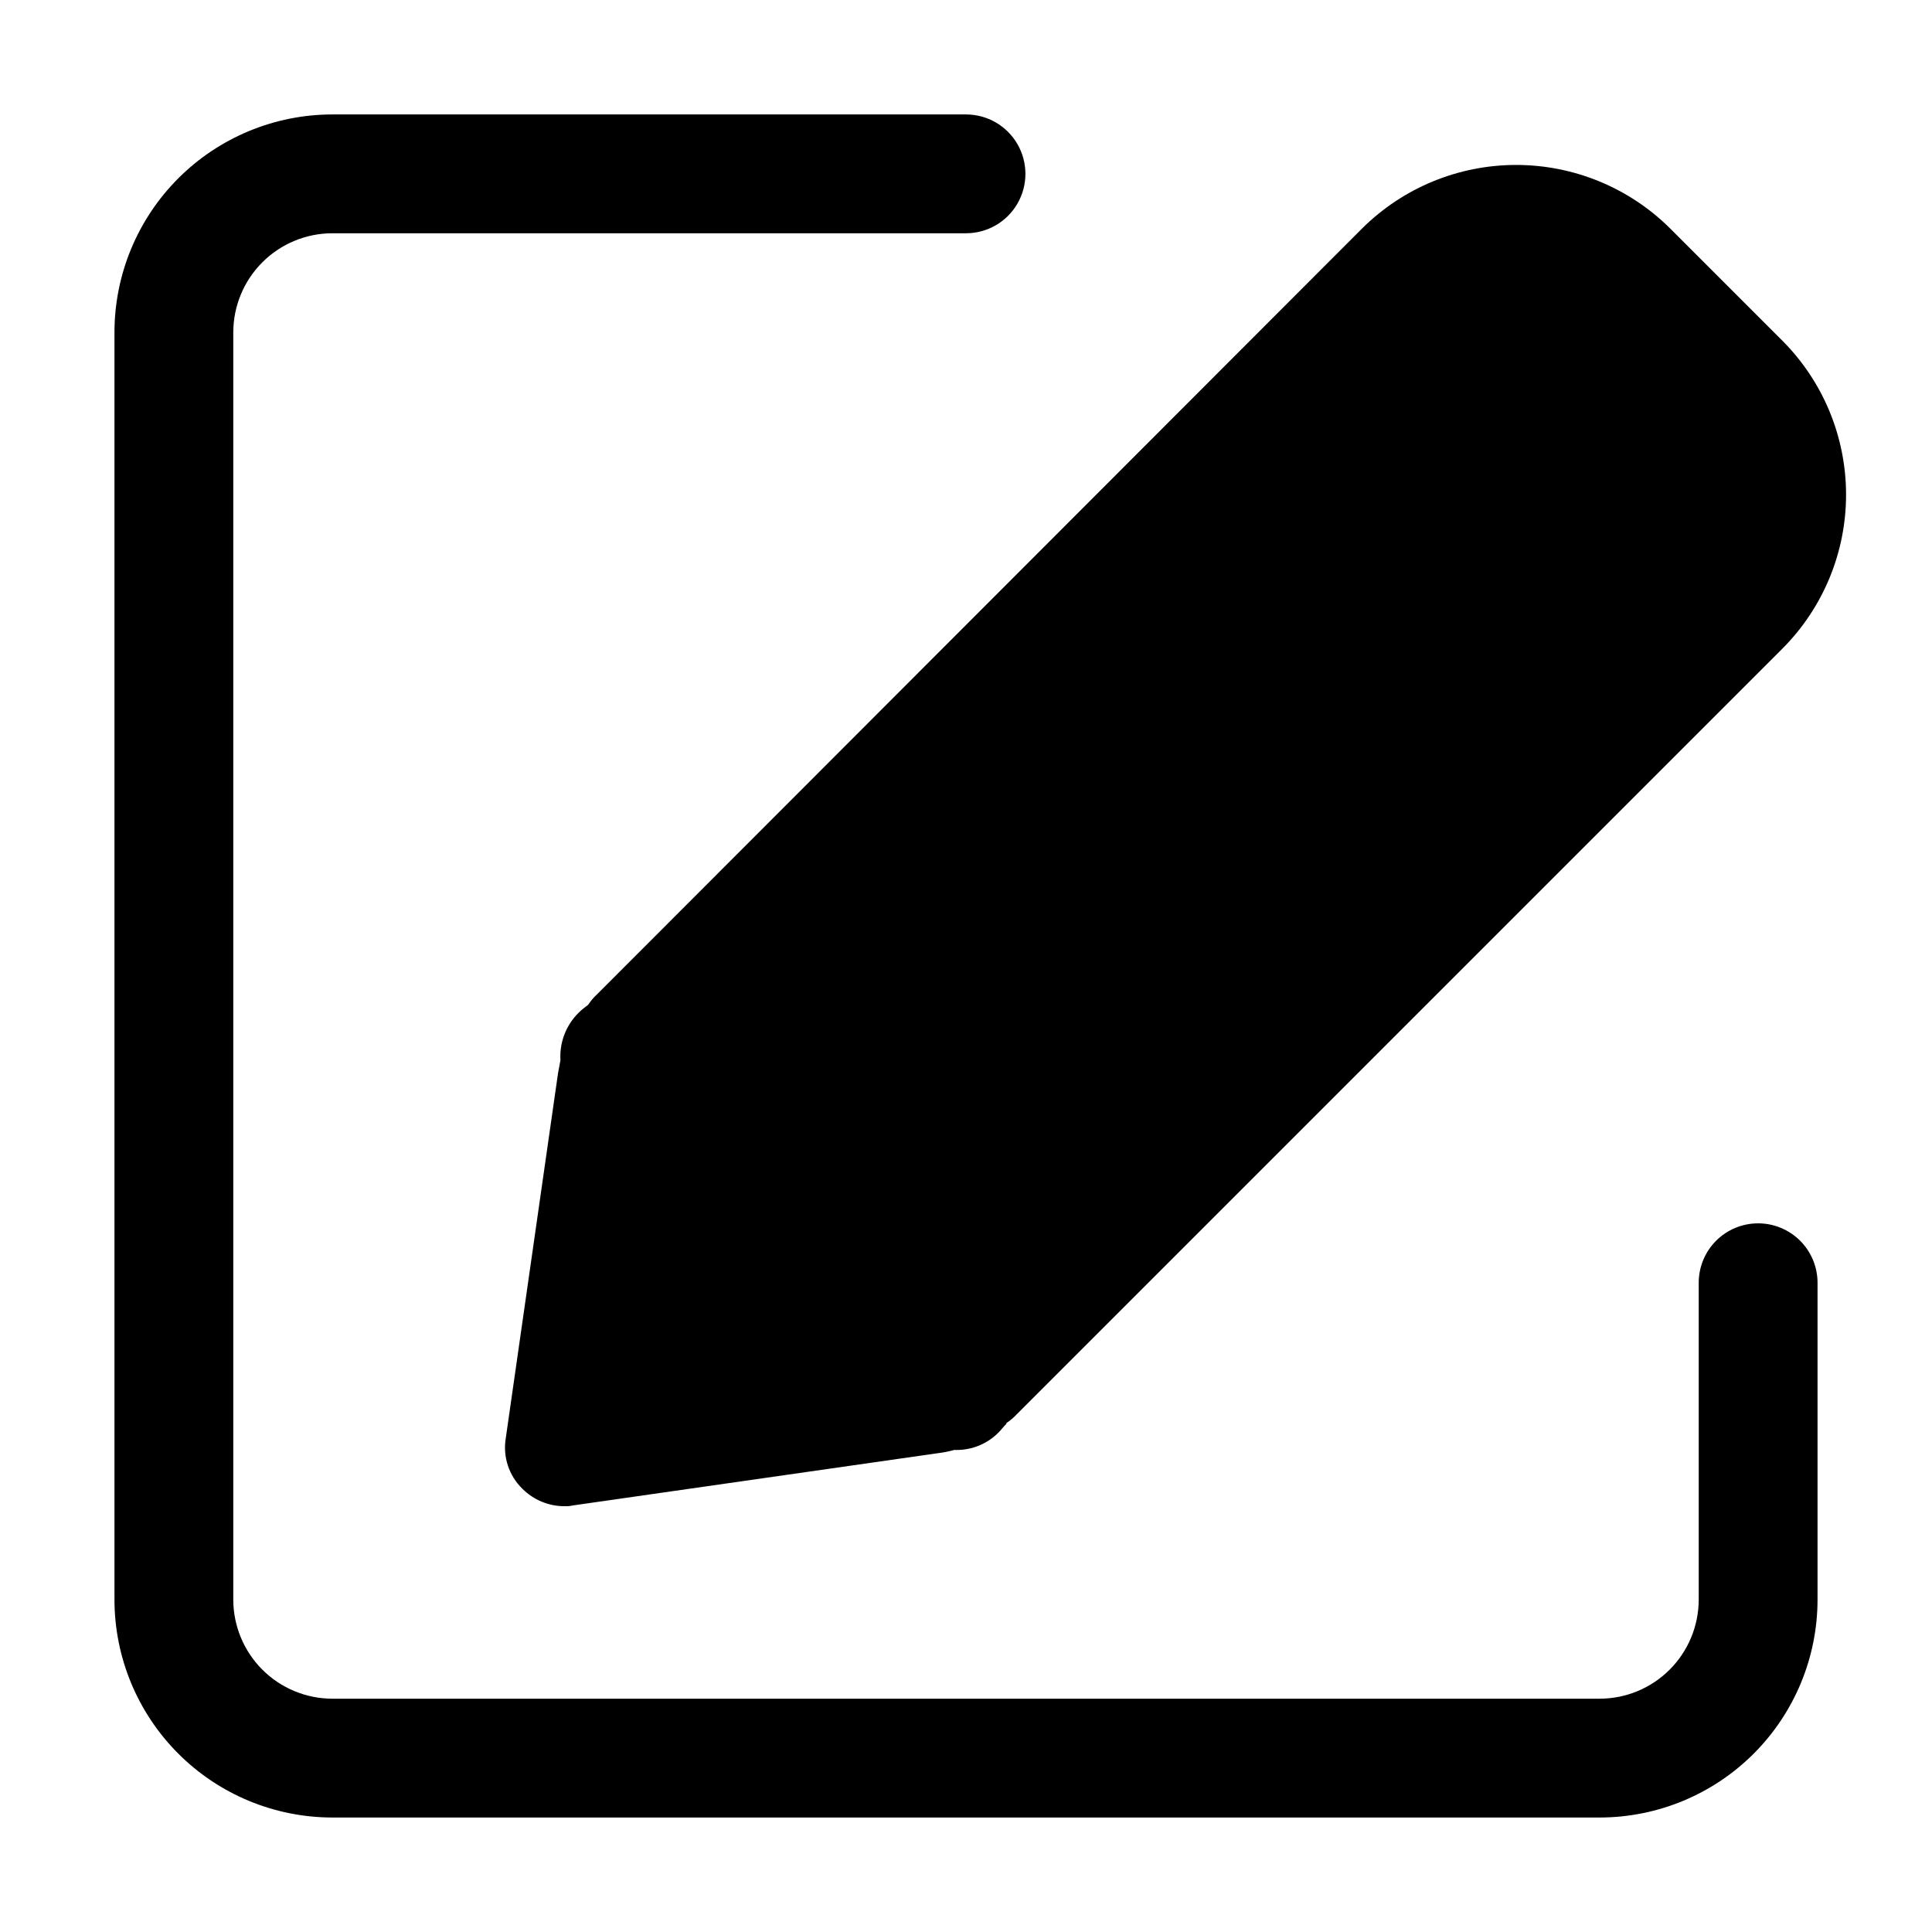
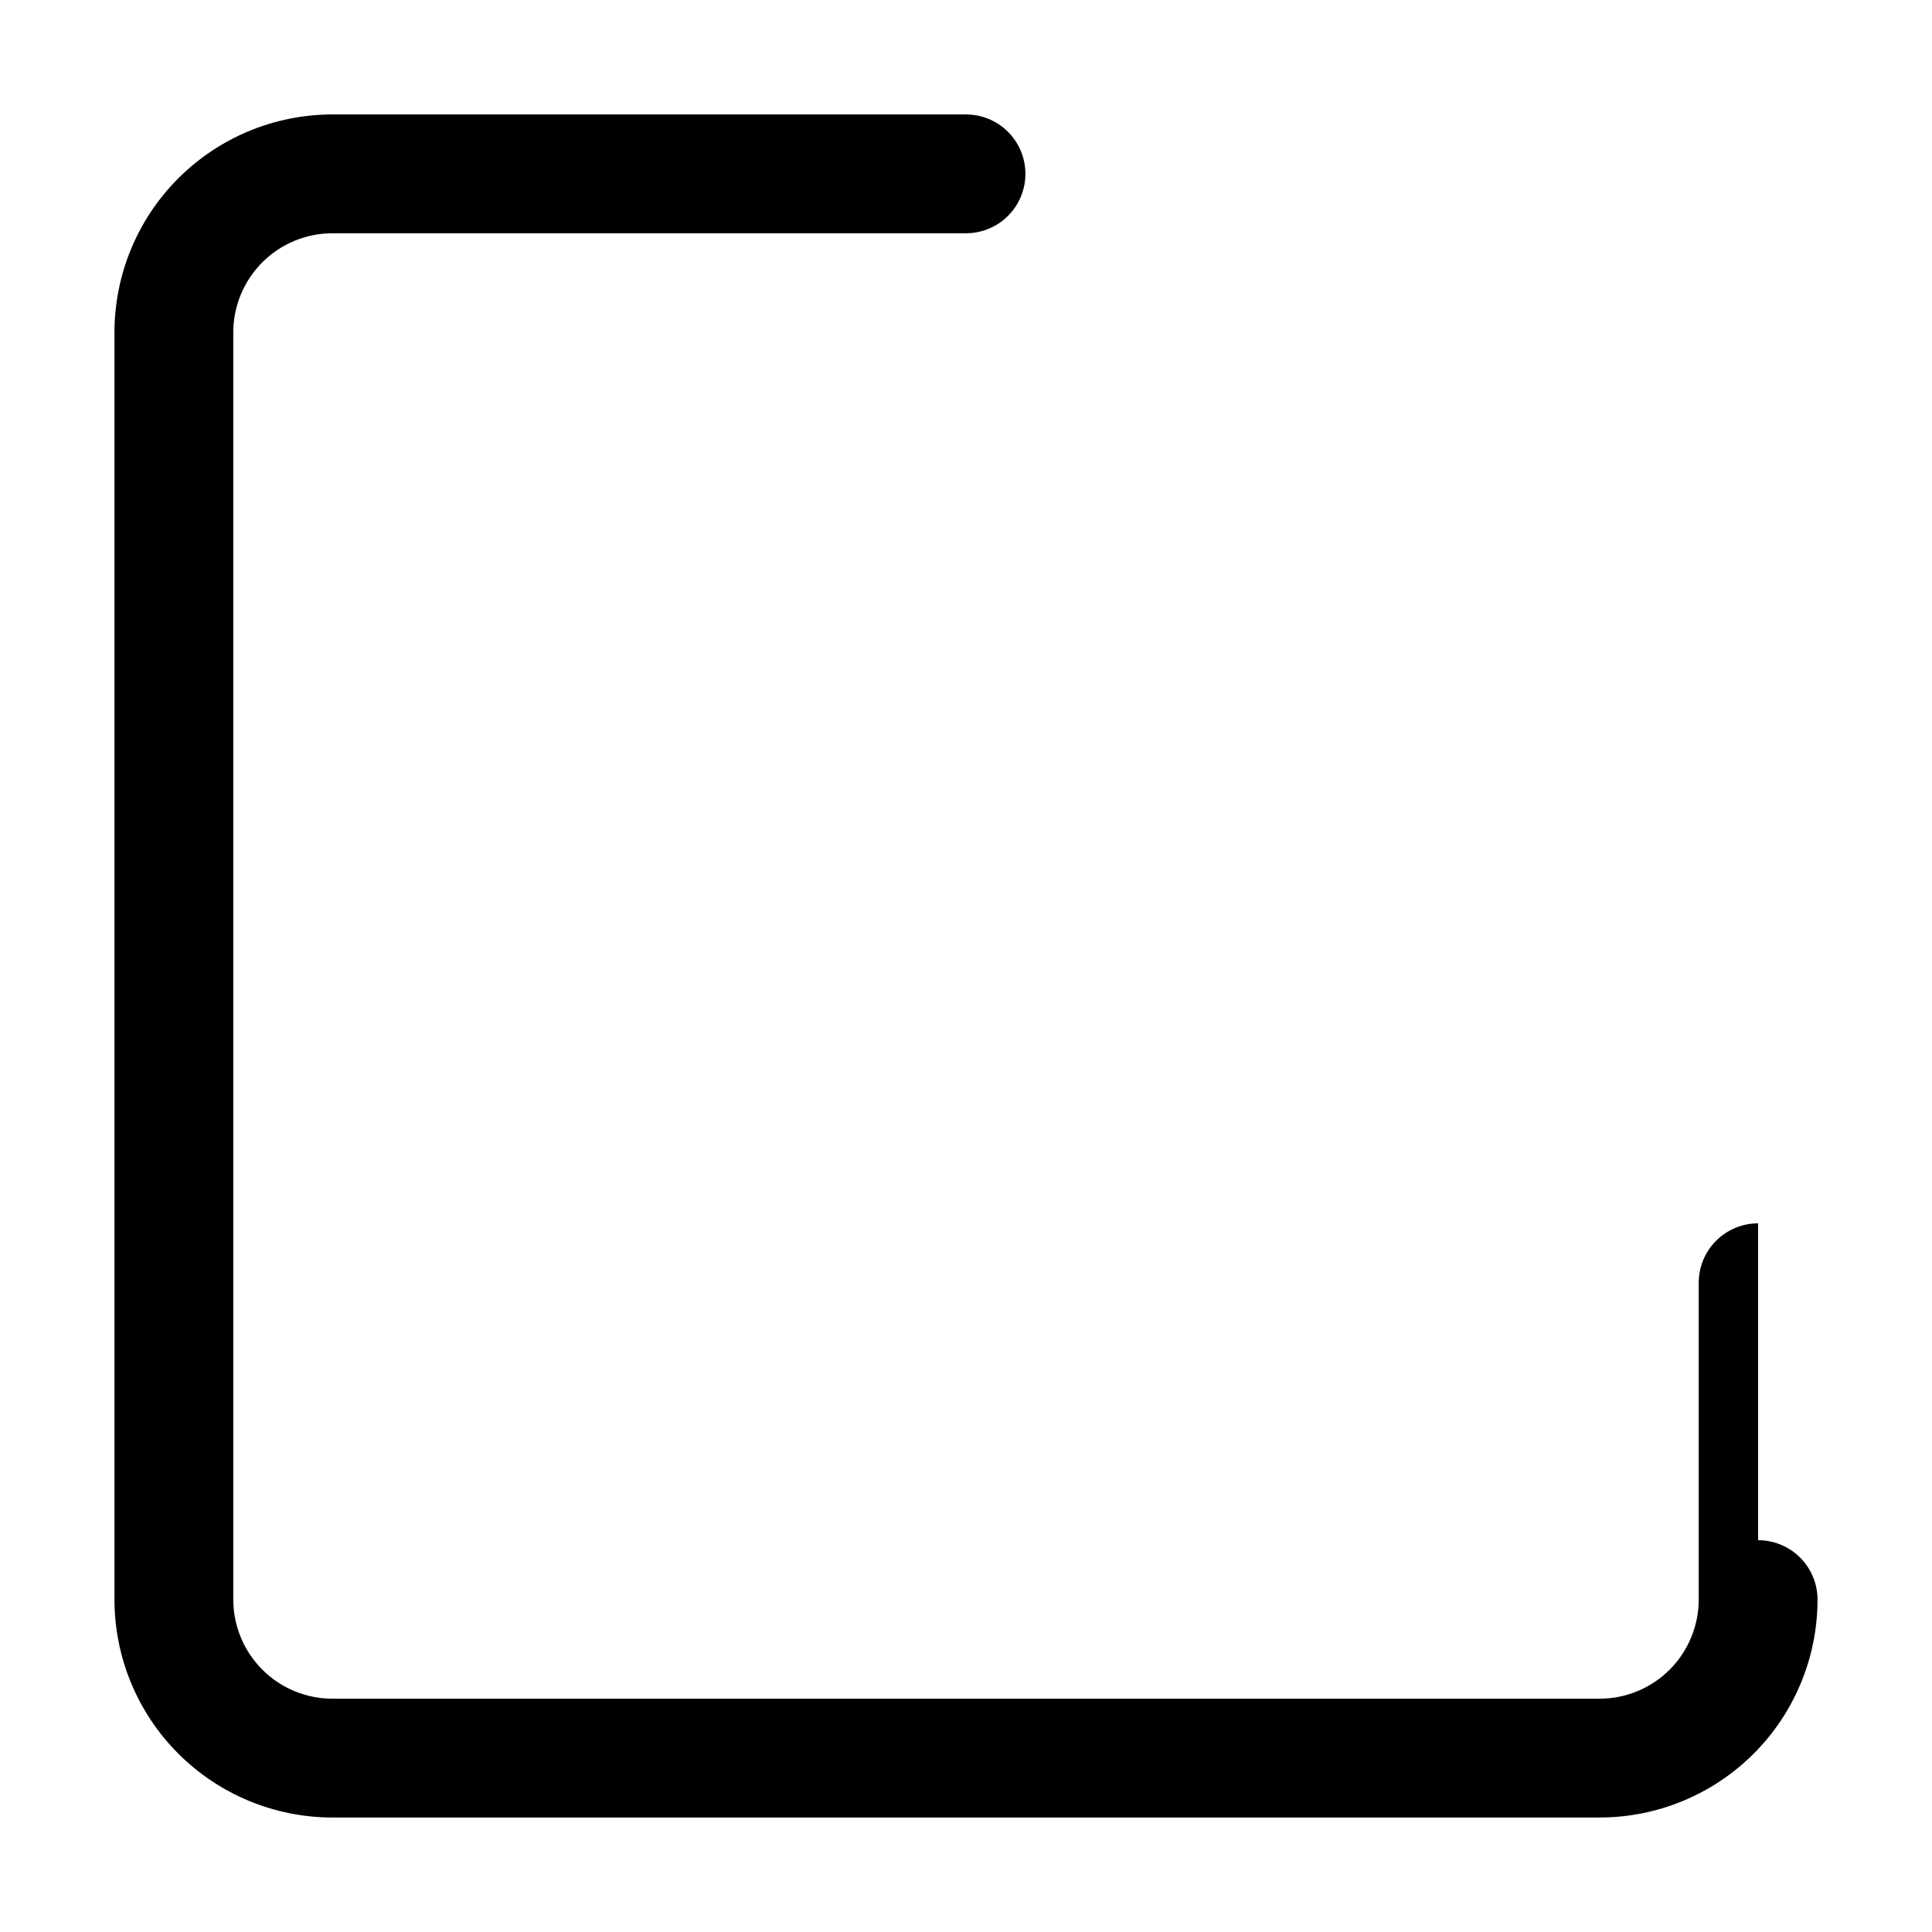
<svg xmlns="http://www.w3.org/2000/svg" fill="#000000" width="800px" height="800px" version="1.1" viewBox="144 144 512 512">
  <g>
-     <path d="m609.92 468.2c-4.176 0-8.18 1.656-11.133 4.609s-4.609 6.957-4.609 11.133v83.969c-0.008 6.961-2.773 13.633-7.691 18.555-4.918 4.926-11.59 7.695-18.551 7.707h-335.87c-6.957-0.012-13.625-2.781-18.543-7.699-4.918-4.918-7.688-11.586-7.699-18.543v-335.87c0.012-6.957 2.781-13.625 7.699-18.543s11.586-7.688 18.543-7.699h167.94c5.625 0 10.82-3 13.633-7.871 2.812-4.871 2.812-10.871 0-15.742-2.812-4.871-8.008-7.875-13.633-7.875h-167.94c-15.309 0.012-29.984 6.098-40.809 16.922-10.824 10.824-16.91 25.5-16.922 40.809v335.87c0.012 15.309 6.098 29.984 16.922 40.809 10.824 10.824 25.5 16.91 40.809 16.922h335.87c15.309-0.012 29.984-6.098 40.809-16.922 10.824-10.824 16.91-25.5 16.922-40.809v-83.969c0.004-4.176-1.652-8.188-4.606-11.145-2.953-2.957-6.961-4.617-11.141-4.617z" />
-     <path d="m586.62 204.56c-10.848-10.793-25.527-16.848-40.828-16.848-15.301 0-29.98 6.055-40.832 16.848l-202.78 202.99c-0.879 0.812-1.656 1.727-2.309 2.731-0.891 0.637-1.734 1.336-2.519 2.098-3.356 3.305-5.117 7.898-4.828 12.598-0.211 1.051-0.418 2.309-0.629 3.359l-13.855 96.773v-0.004c-0.828 4.934 0.82 9.953 4.406 13.438 2.949 2.953 6.953 4.617 11.129 4.617 0.773 0.027 1.551-0.043 2.309-0.211l96.773-13.855v0.004c1.418-0.18 2.82-0.461 4.199-0.84h0.629c4.176 0.012 8.188-1.652 11.125-4.621 0.629-0.629 1.258-1.469 2.098-2.309v-0.211c1.004-0.652 1.918-1.43 2.731-2.309l202.99-202.99c10.758-10.824 16.797-25.465 16.797-40.723 0-15.262-6.039-29.902-16.797-40.727z" />
+     <path d="m609.92 468.2c-4.176 0-8.18 1.656-11.133 4.609s-4.609 6.957-4.609 11.133v83.969c-0.008 6.961-2.773 13.633-7.691 18.555-4.918 4.926-11.59 7.695-18.551 7.707h-335.87c-6.957-0.012-13.625-2.781-18.543-7.699-4.918-4.918-7.688-11.586-7.699-18.543v-335.87c0.012-6.957 2.781-13.625 7.699-18.543s11.586-7.688 18.543-7.699h167.94c5.625 0 10.82-3 13.633-7.871 2.812-4.871 2.812-10.871 0-15.742-2.812-4.871-8.008-7.875-13.633-7.875h-167.94c-15.309 0.012-29.984 6.098-40.809 16.922-10.824 10.824-16.91 25.5-16.922 40.809v335.87c0.012 15.309 6.098 29.984 16.922 40.809 10.824 10.824 25.5 16.91 40.809 16.922h335.87c15.309-0.012 29.984-6.098 40.809-16.922 10.824-10.824 16.91-25.5 16.922-40.809c0.004-4.176-1.652-8.188-4.606-11.145-2.953-2.957-6.961-4.617-11.141-4.617z" />
  </g>
</svg>